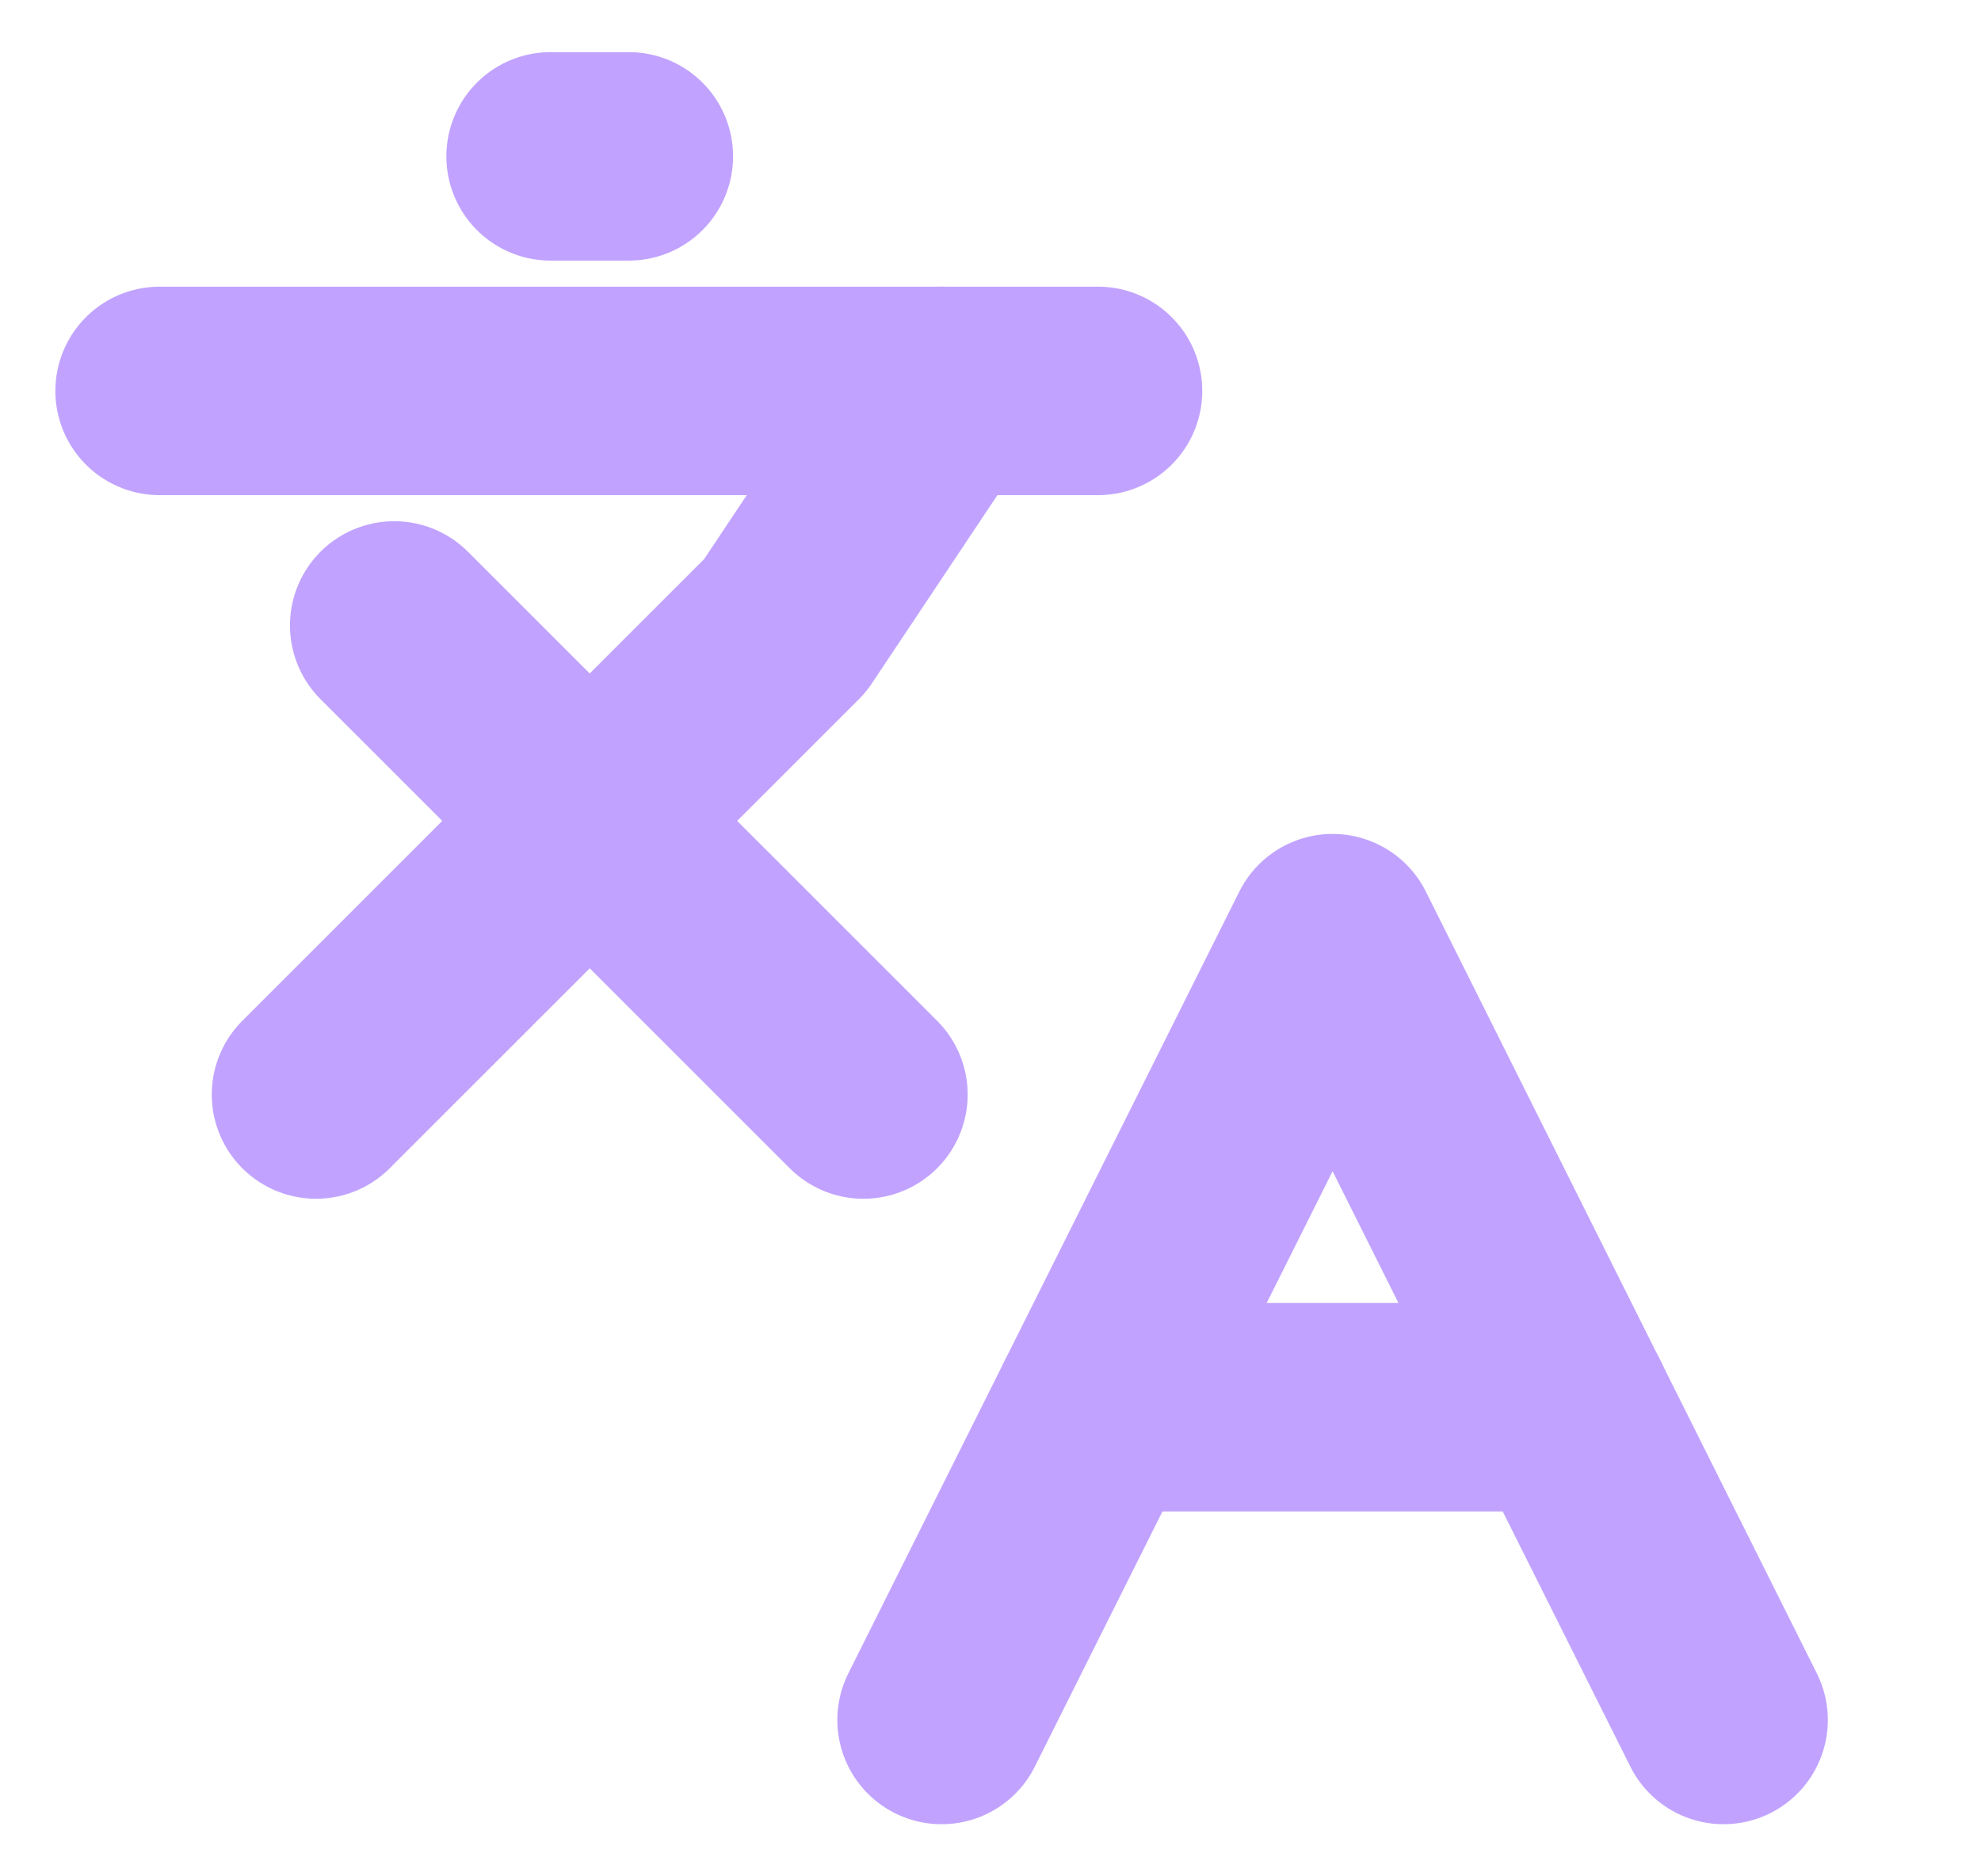
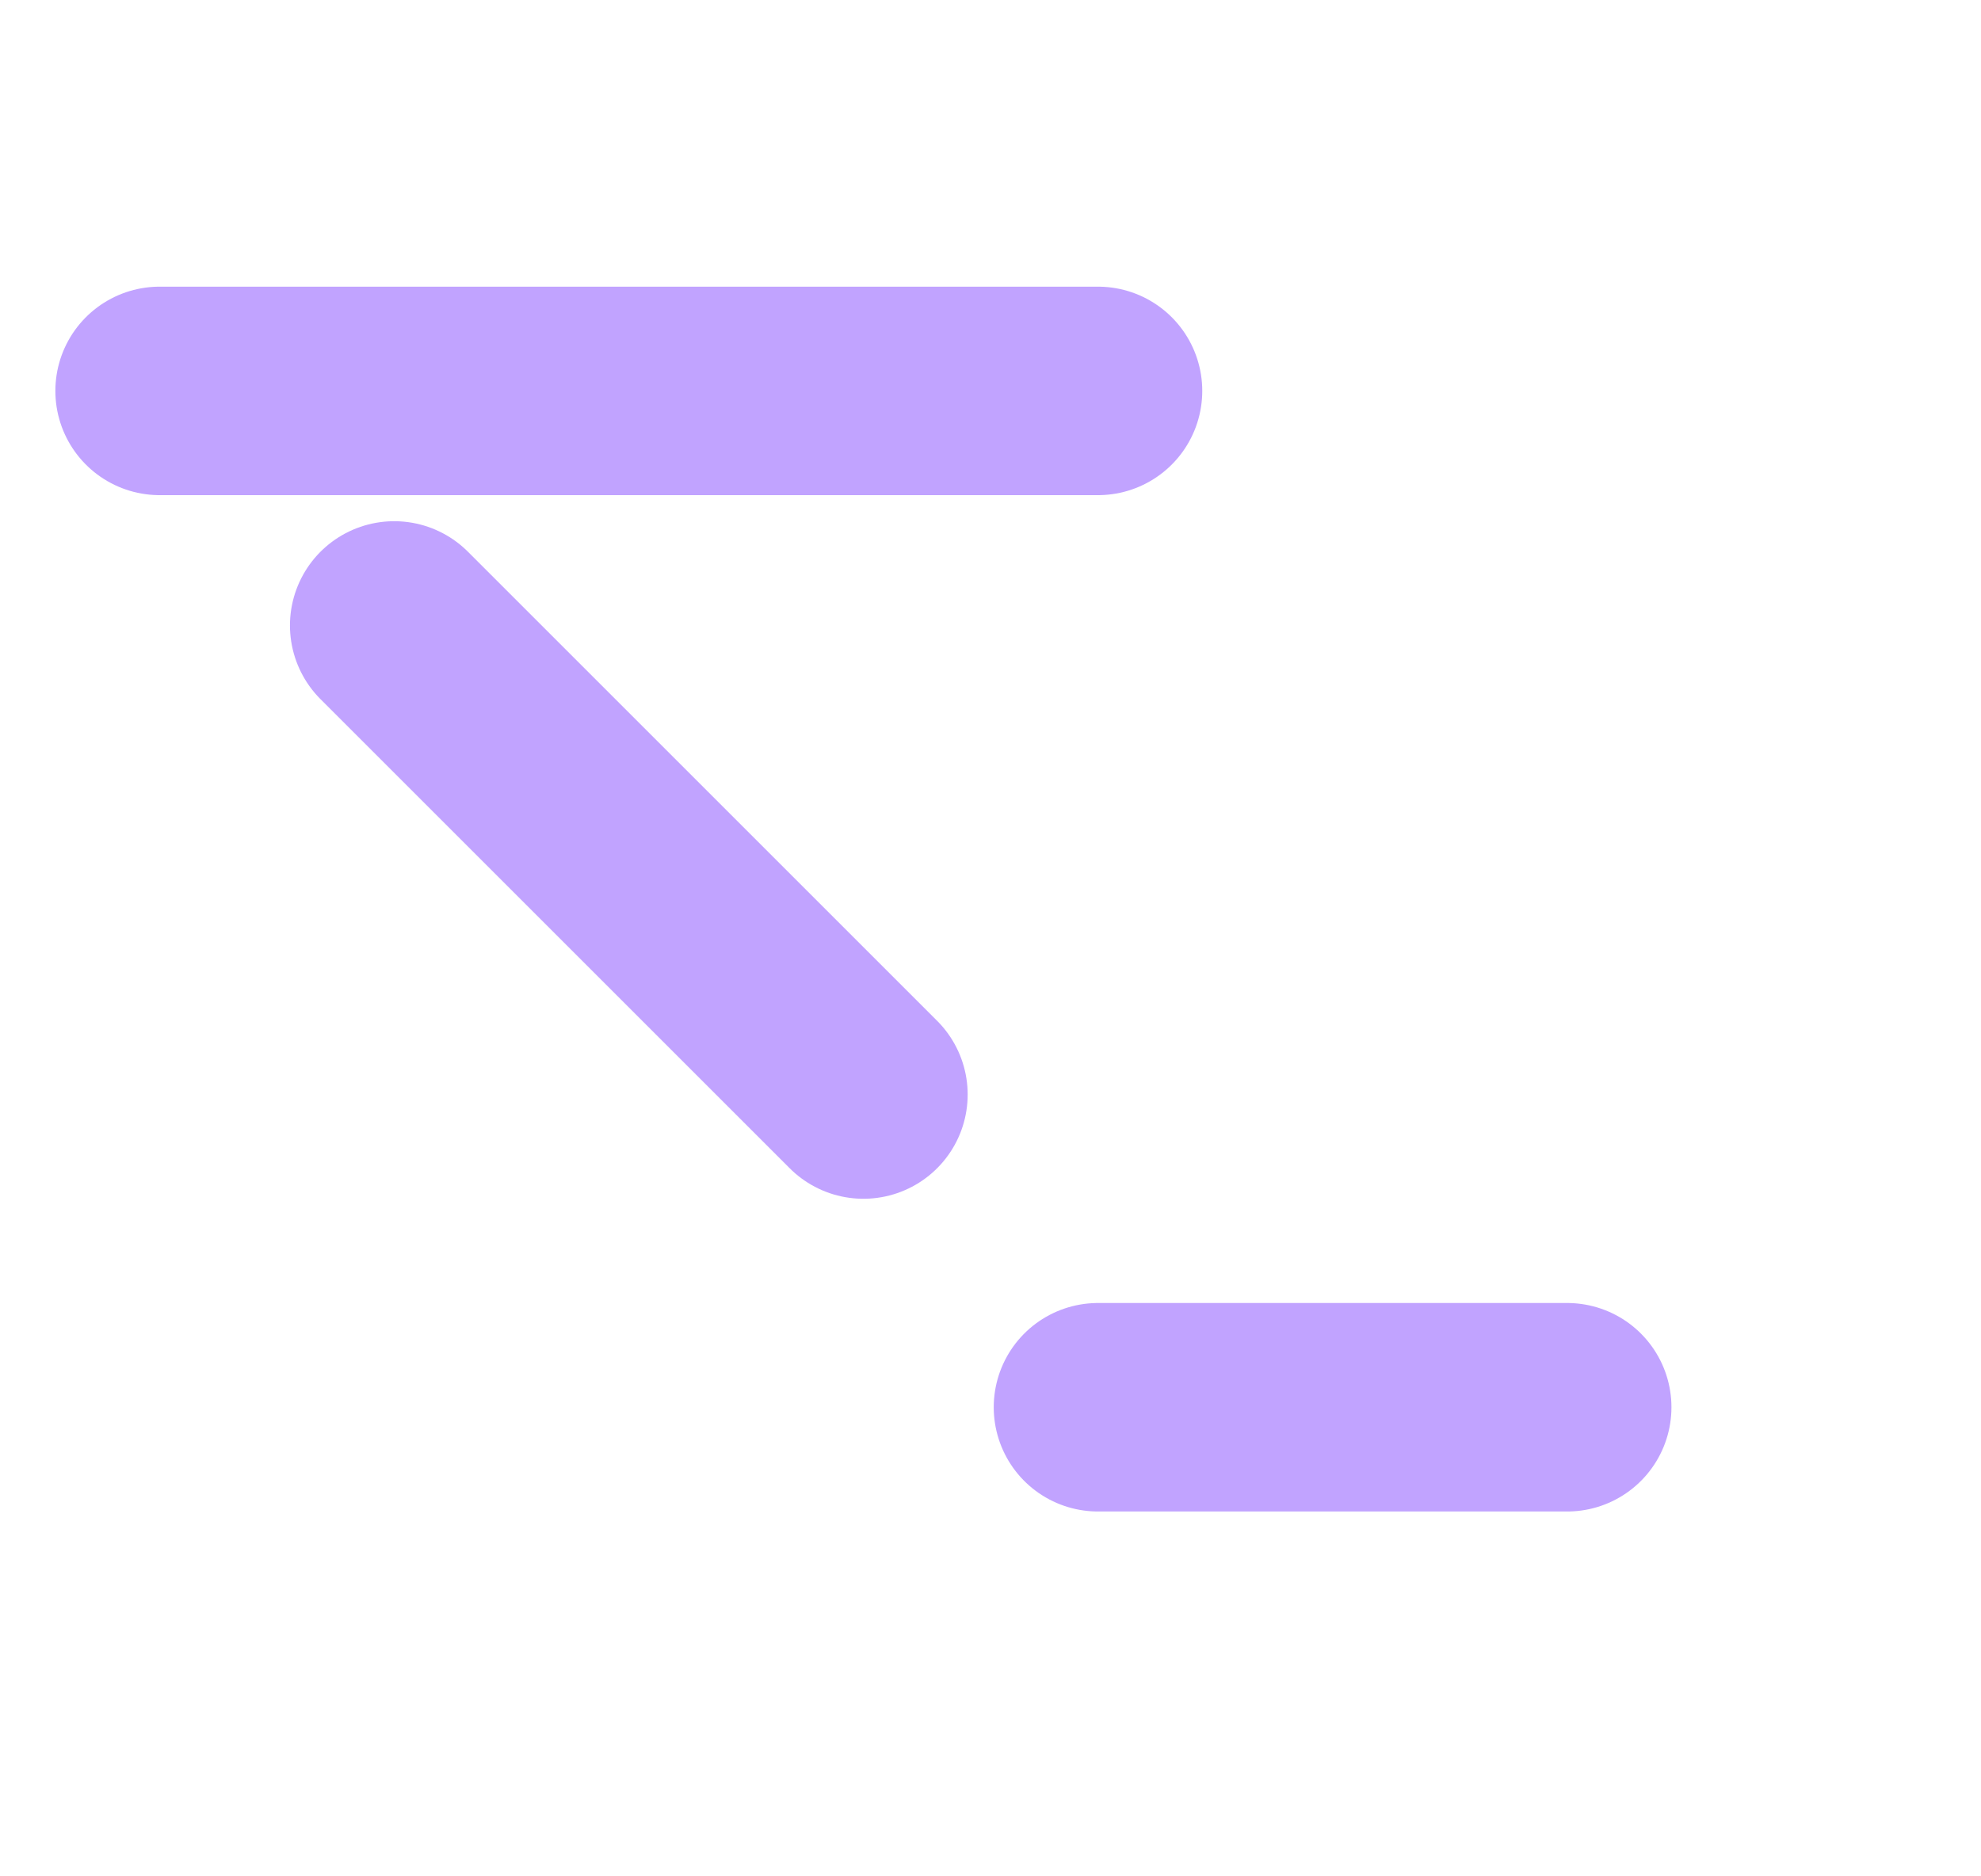
<svg xmlns="http://www.w3.org/2000/svg" width="19" height="18" viewBox="0 0 19 18" fill="none">
  <g clip-path="url(#clip0_318_24746)">
    <path d="M3.781 6L8.281 10.5" stroke="#C1A3FF" stroke-width="2" stroke-linecap="round" stroke-linejoin="round" />
-     <path d="M3.031 10.5L7.531 6L9.031 3.75" stroke="#C1A3FF" stroke-width="2" stroke-linecap="round" stroke-linejoin="round" />
    <path d="M1.531 3.75H10.531" stroke="#C1A3FF" stroke-width="2" stroke-linecap="round" stroke-linejoin="round" />
-     <path d="M5.281 1.5H6.031" stroke="#C1A3FF" stroke-width="2" stroke-linecap="round" stroke-linejoin="round" />
-     <path d="M16.531 16.5L12.781 9L9.031 16.5" stroke="#C1A3FF" stroke-width="2" stroke-linecap="round" stroke-linejoin="round" />
    <path d="M10.531 13.5H15.031" stroke="#C1A3FF" stroke-width="2" stroke-linecap="round" stroke-linejoin="round" />
  </g>
  <defs>
    <clipPath id="clip0_318_24746">
      <rect width="18" height="18" fill="white" transform="translate(0.031)" />
    </clipPath>
  </defs>
</svg>